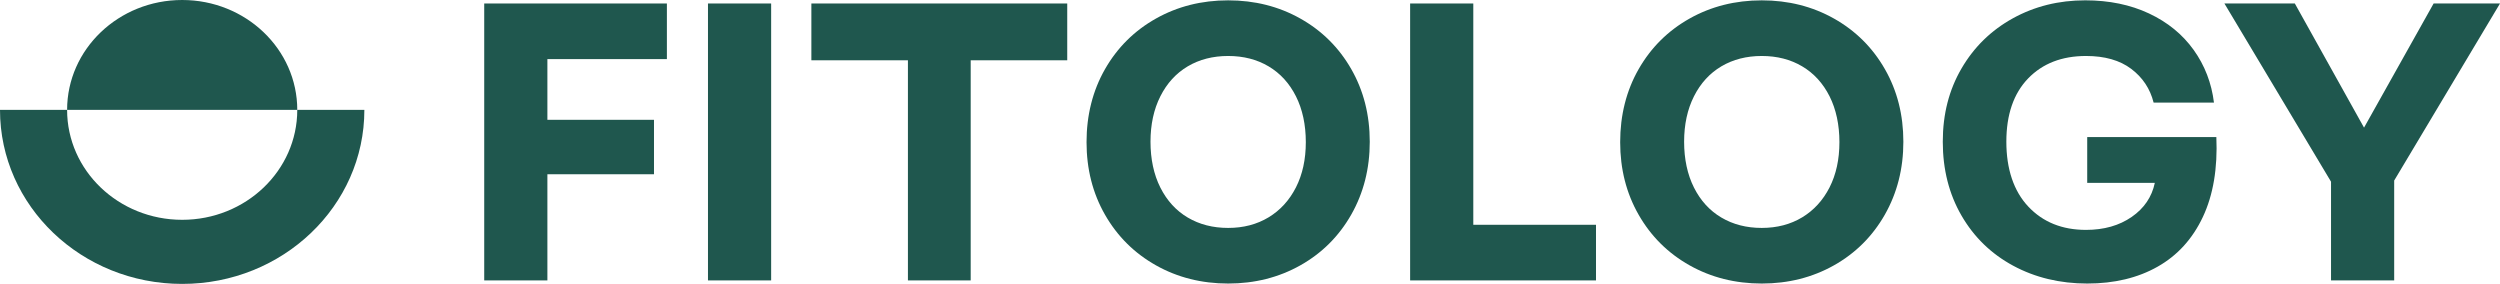
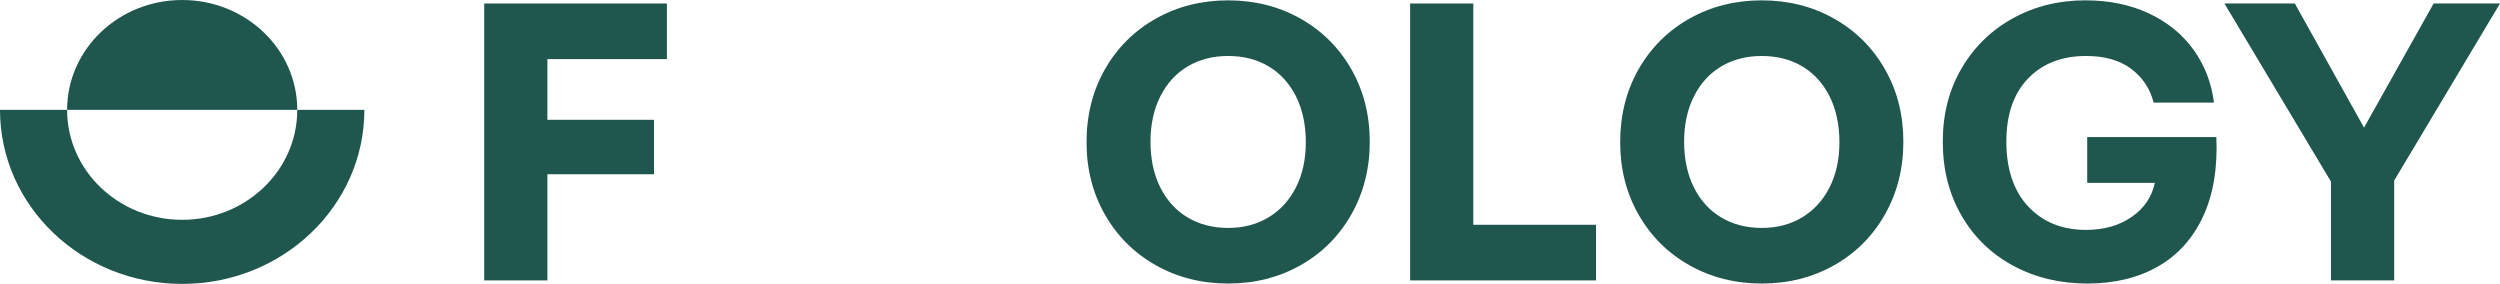
<svg xmlns="http://www.w3.org/2000/svg" width="273" height="31" viewBox="0 0 273 31" fill="none">
  <g clip-path="url(#clip0_270_960)">
    <path d="M52.877 0.381H72.824V6.454H59.775V13.083H71.416V19.028H59.775V30.621H52.877V0.381Z" fill="#1F574E" />
-     <path d="M84.209 0.381H77.311V30.621H84.209V0.381Z" fill="#1F574E" />
-     <path d="M99.145 6.583H88.602V0.381H116.542V6.583H105.999V30.621H99.145V6.583Z" fill="#1F574E" />
    <path d="M126.711 20.483C127.429 21.908 128.424 23 129.699 23.754C130.975 24.51 132.445 24.889 134.115 24.889C135.784 24.889 137.254 24.504 138.53 23.733C139.804 22.963 140.798 21.872 141.518 20.462C142.236 19.049 142.595 17.403 142.595 15.521C142.595 13.639 142.236 11.942 141.518 10.517C140.8 9.092 139.806 8.002 138.53 7.246C137.254 6.49 135.784 6.113 134.115 6.113C132.445 6.113 130.973 6.492 129.699 7.246C128.426 8.002 127.429 9.092 126.711 10.517C125.993 11.942 125.634 13.597 125.634 15.479C125.634 17.361 125.993 19.058 126.711 20.483ZM126.229 28.973C123.87 27.646 122.019 25.807 120.67 23.455C119.323 21.104 118.65 18.458 118.65 15.521C118.65 12.584 119.323 9.896 120.67 7.545C122.017 5.193 123.87 3.353 126.229 2.027C128.586 0.701 131.215 0.038 134.115 0.038C137.014 0.038 139.644 0.701 142 2.027C144.357 3.353 146.21 5.193 147.557 7.545C148.904 9.896 149.577 12.542 149.577 15.479C149.577 18.416 148.902 21.068 147.557 23.434C146.21 25.8 144.357 27.646 142 28.973C139.644 30.299 137.014 30.962 134.115 30.962C131.215 30.962 128.586 30.299 126.229 28.973Z" fill="#1F574E" />
    <path d="M153.986 0.381H160.884V24.546H174.283V30.621H153.986V0.381Z" fill="#1F574E" />
    <path d="M184.982 20.483C185.699 21.908 186.694 23 187.97 23.754C189.245 24.51 190.716 24.889 192.385 24.889C194.054 24.889 195.525 24.503 196.8 23.733C198.074 22.963 199.069 21.872 199.789 20.462C200.506 19.049 200.865 17.403 200.865 15.521C200.865 13.639 200.506 11.942 199.789 10.517C199.071 9.092 198.076 8.001 196.8 7.246C195.525 6.49 194.054 6.113 192.385 6.113C190.716 6.113 189.243 6.492 187.97 7.246C186.696 8.001 185.699 9.092 184.982 10.517C184.264 11.942 183.905 13.597 183.905 15.479C183.905 17.361 184.264 19.058 184.982 20.483ZM184.499 28.973C182.14 27.646 180.289 25.807 178.942 23.455C177.595 21.104 176.923 18.458 176.923 15.521C176.923 12.584 177.595 9.896 178.942 7.545C180.289 5.193 182.143 3.353 184.499 2.027C186.856 0.701 189.485 0.038 192.385 0.038C195.285 0.038 197.914 0.701 200.271 2.027C202.628 3.353 204.481 5.193 205.828 7.545C207.175 9.896 207.847 12.542 207.847 15.479C207.847 18.416 207.173 21.068 205.828 23.434C204.481 25.8 202.628 27.646 200.271 28.973C197.914 30.299 195.285 30.962 192.385 30.962C189.485 30.962 186.856 30.299 184.499 28.973Z" fill="#1F574E" />
    <path d="M219.841 29.017C217.439 27.72 215.558 25.895 214.196 23.542C212.833 21.19 212.152 18.502 212.152 15.479C212.152 12.456 212.833 9.818 214.196 7.479C215.558 5.141 217.424 3.316 219.798 2.004C222.17 0.693 224.806 0.036 227.705 0.036C230.313 0.036 232.633 0.514 234.67 1.469C236.705 2.425 238.331 3.751 239.546 5.448C240.761 7.145 241.5 9.063 241.764 11.201H235.174C234.793 9.69 233.98 8.465 232.735 7.524C231.489 6.583 229.842 6.113 227.792 6.113C225.156 6.113 223.048 6.932 221.465 8.572C219.885 10.212 219.093 12.515 219.093 15.479C219.093 18.443 219.891 20.862 221.489 22.558C223.085 24.255 225.186 25.104 227.792 25.104C229.753 25.104 231.416 24.632 232.778 23.691C234.14 22.75 234.981 21.51 235.306 19.969H227.924V14.965H242.026C242.173 18.386 241.682 21.295 240.553 23.691C239.425 26.087 237.779 27.897 235.61 29.122C233.444 30.349 230.879 30.962 227.922 30.962C224.964 30.962 222.239 30.314 219.839 29.015" fill="#1F574E" />
    <path d="M254.548 19.841L242.906 0.381H250.595L258.152 13.938L265.752 0.381H273L261.445 19.715V30.621H254.548V19.841Z" fill="#1F574E" />
    <path d="M32.462 12.001H7.328C7.328 5.372 12.956 0 19.895 0C26.834 0 32.462 5.372 32.462 12.001Z" fill="#1F574E" />
    <path d="M39.789 12.001C39.789 22.493 30.883 31.002 19.895 31.002C8.906 31.002 0 22.493 0 12.001H7.328C7.328 18.628 12.954 24.003 19.895 24.003C26.836 24.003 32.462 18.628 32.462 12.001H39.789Z" fill="#1F574E" />
  </g>
  <defs>
    <clipPath id="clip0_270_960">
      <rect width="273" height="31" fill="white" />
    </clipPath>
  </defs>
</svg>